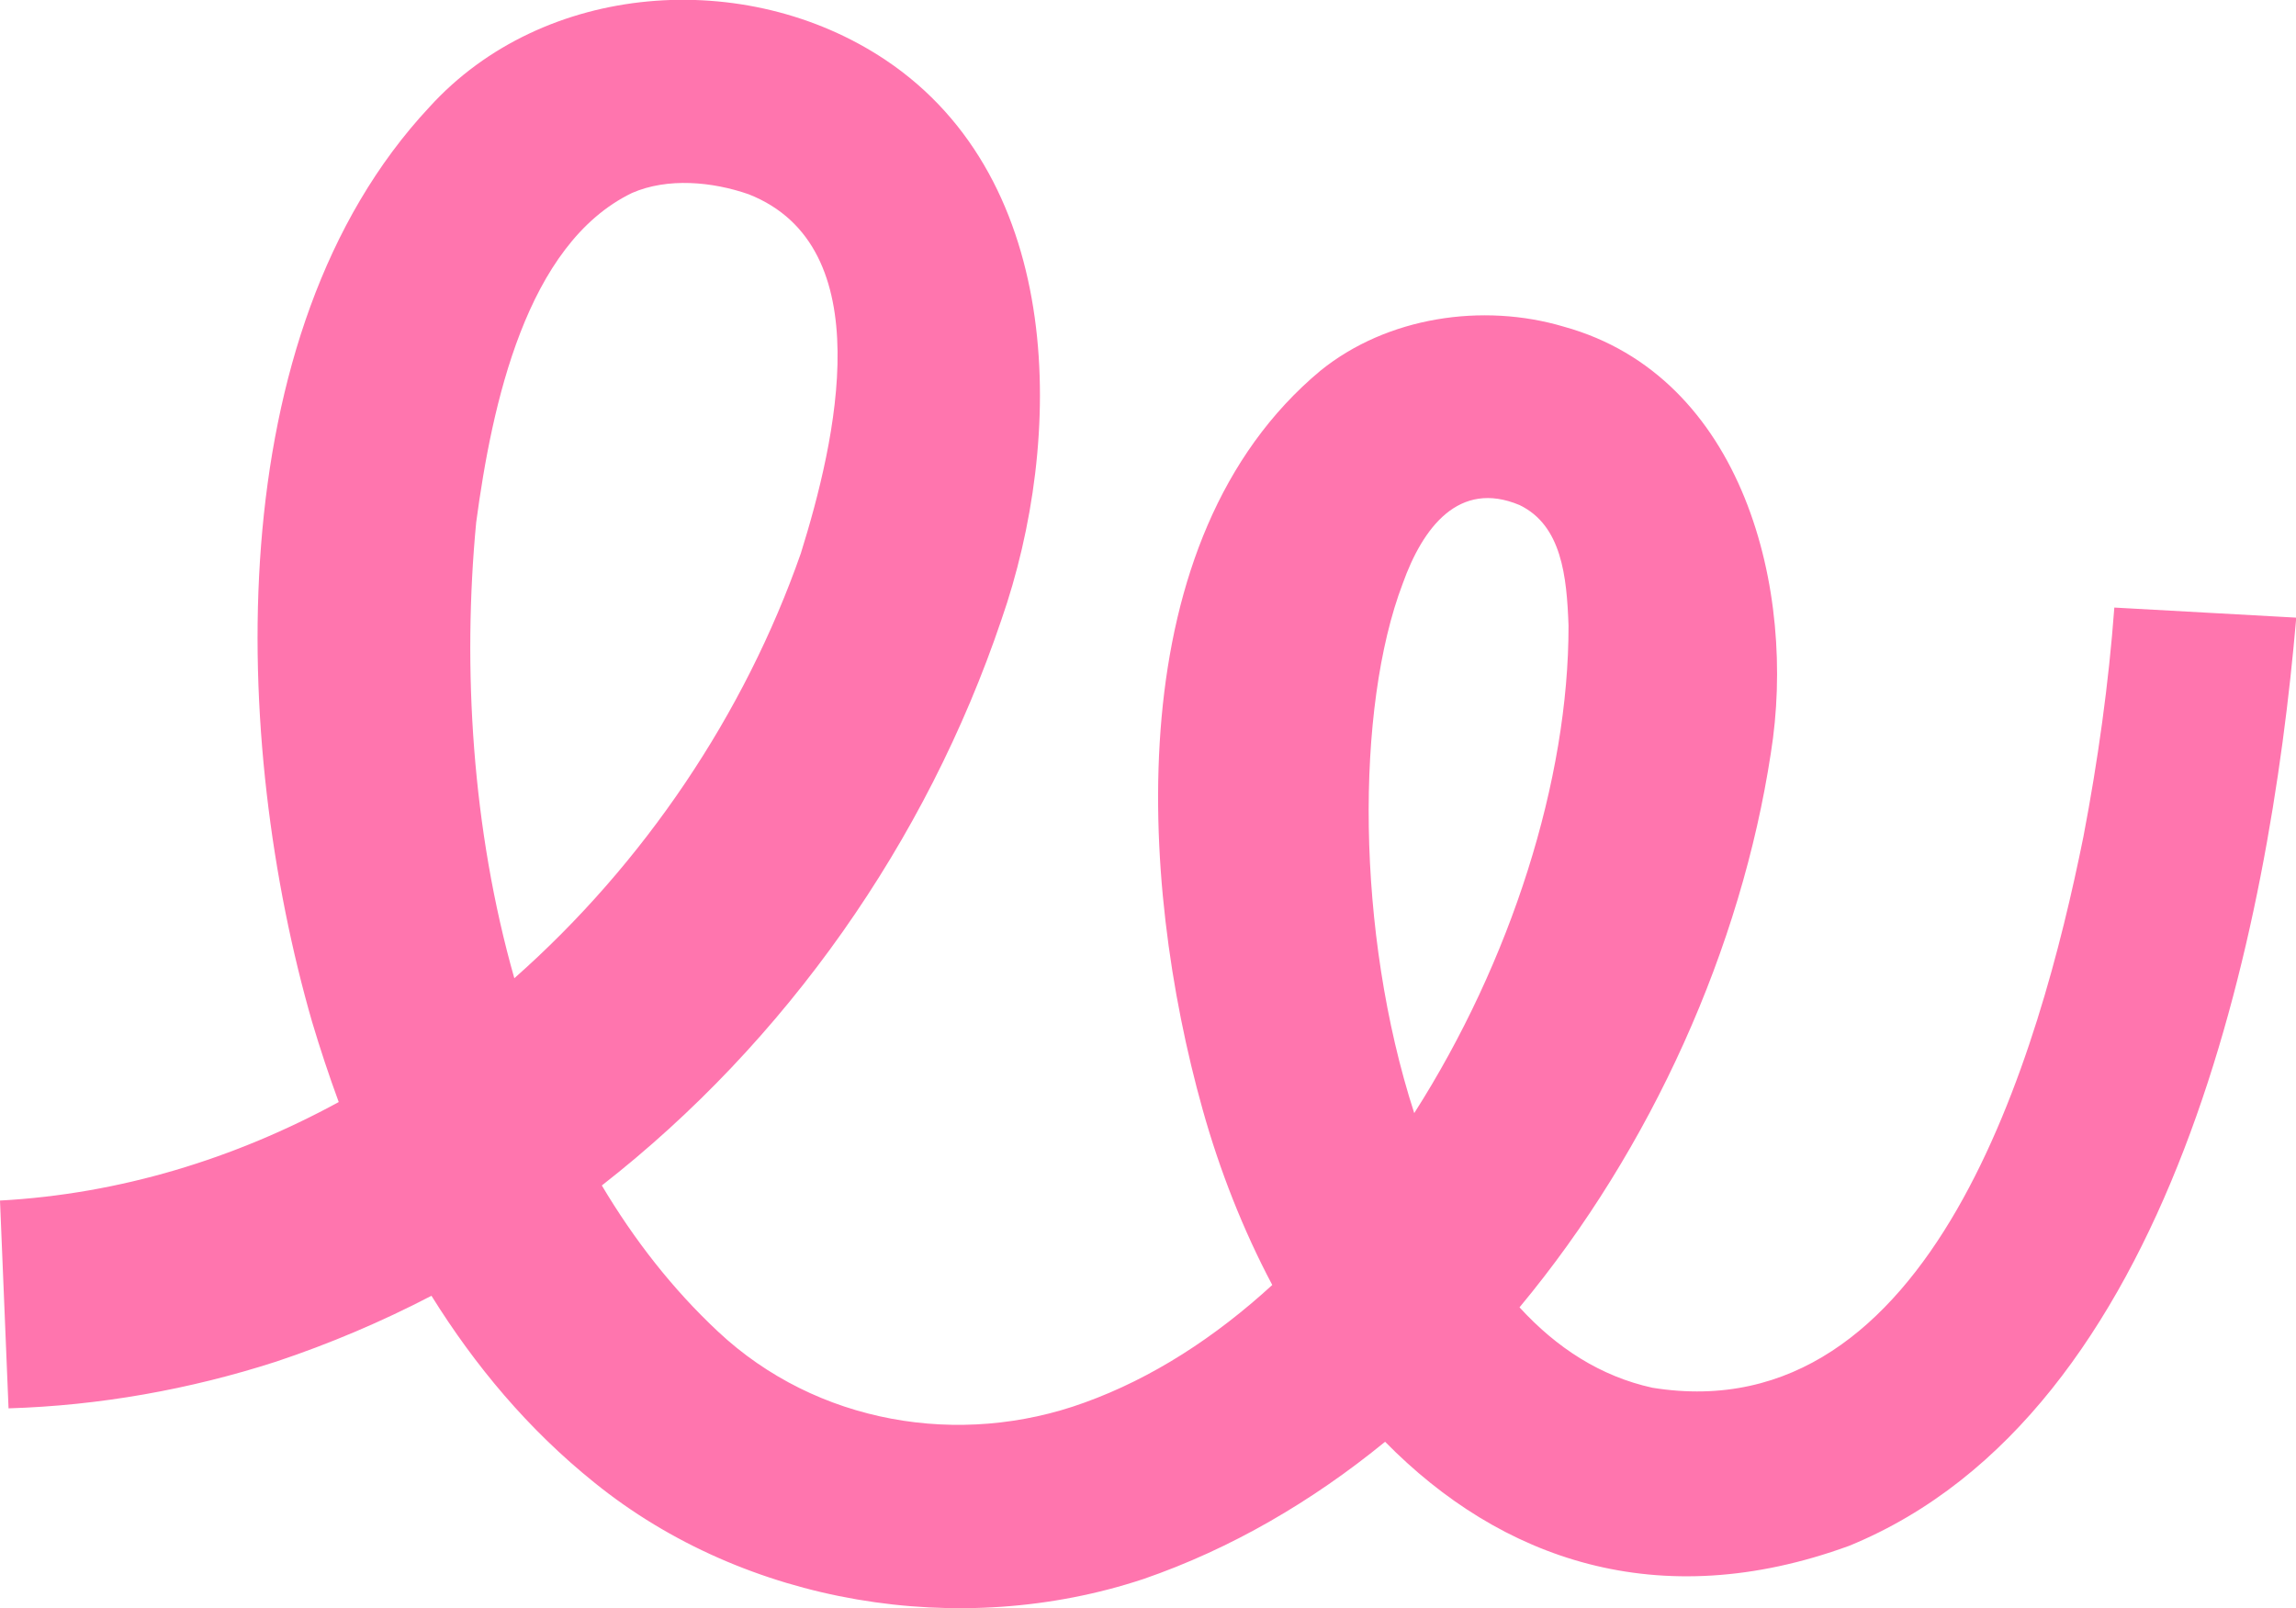
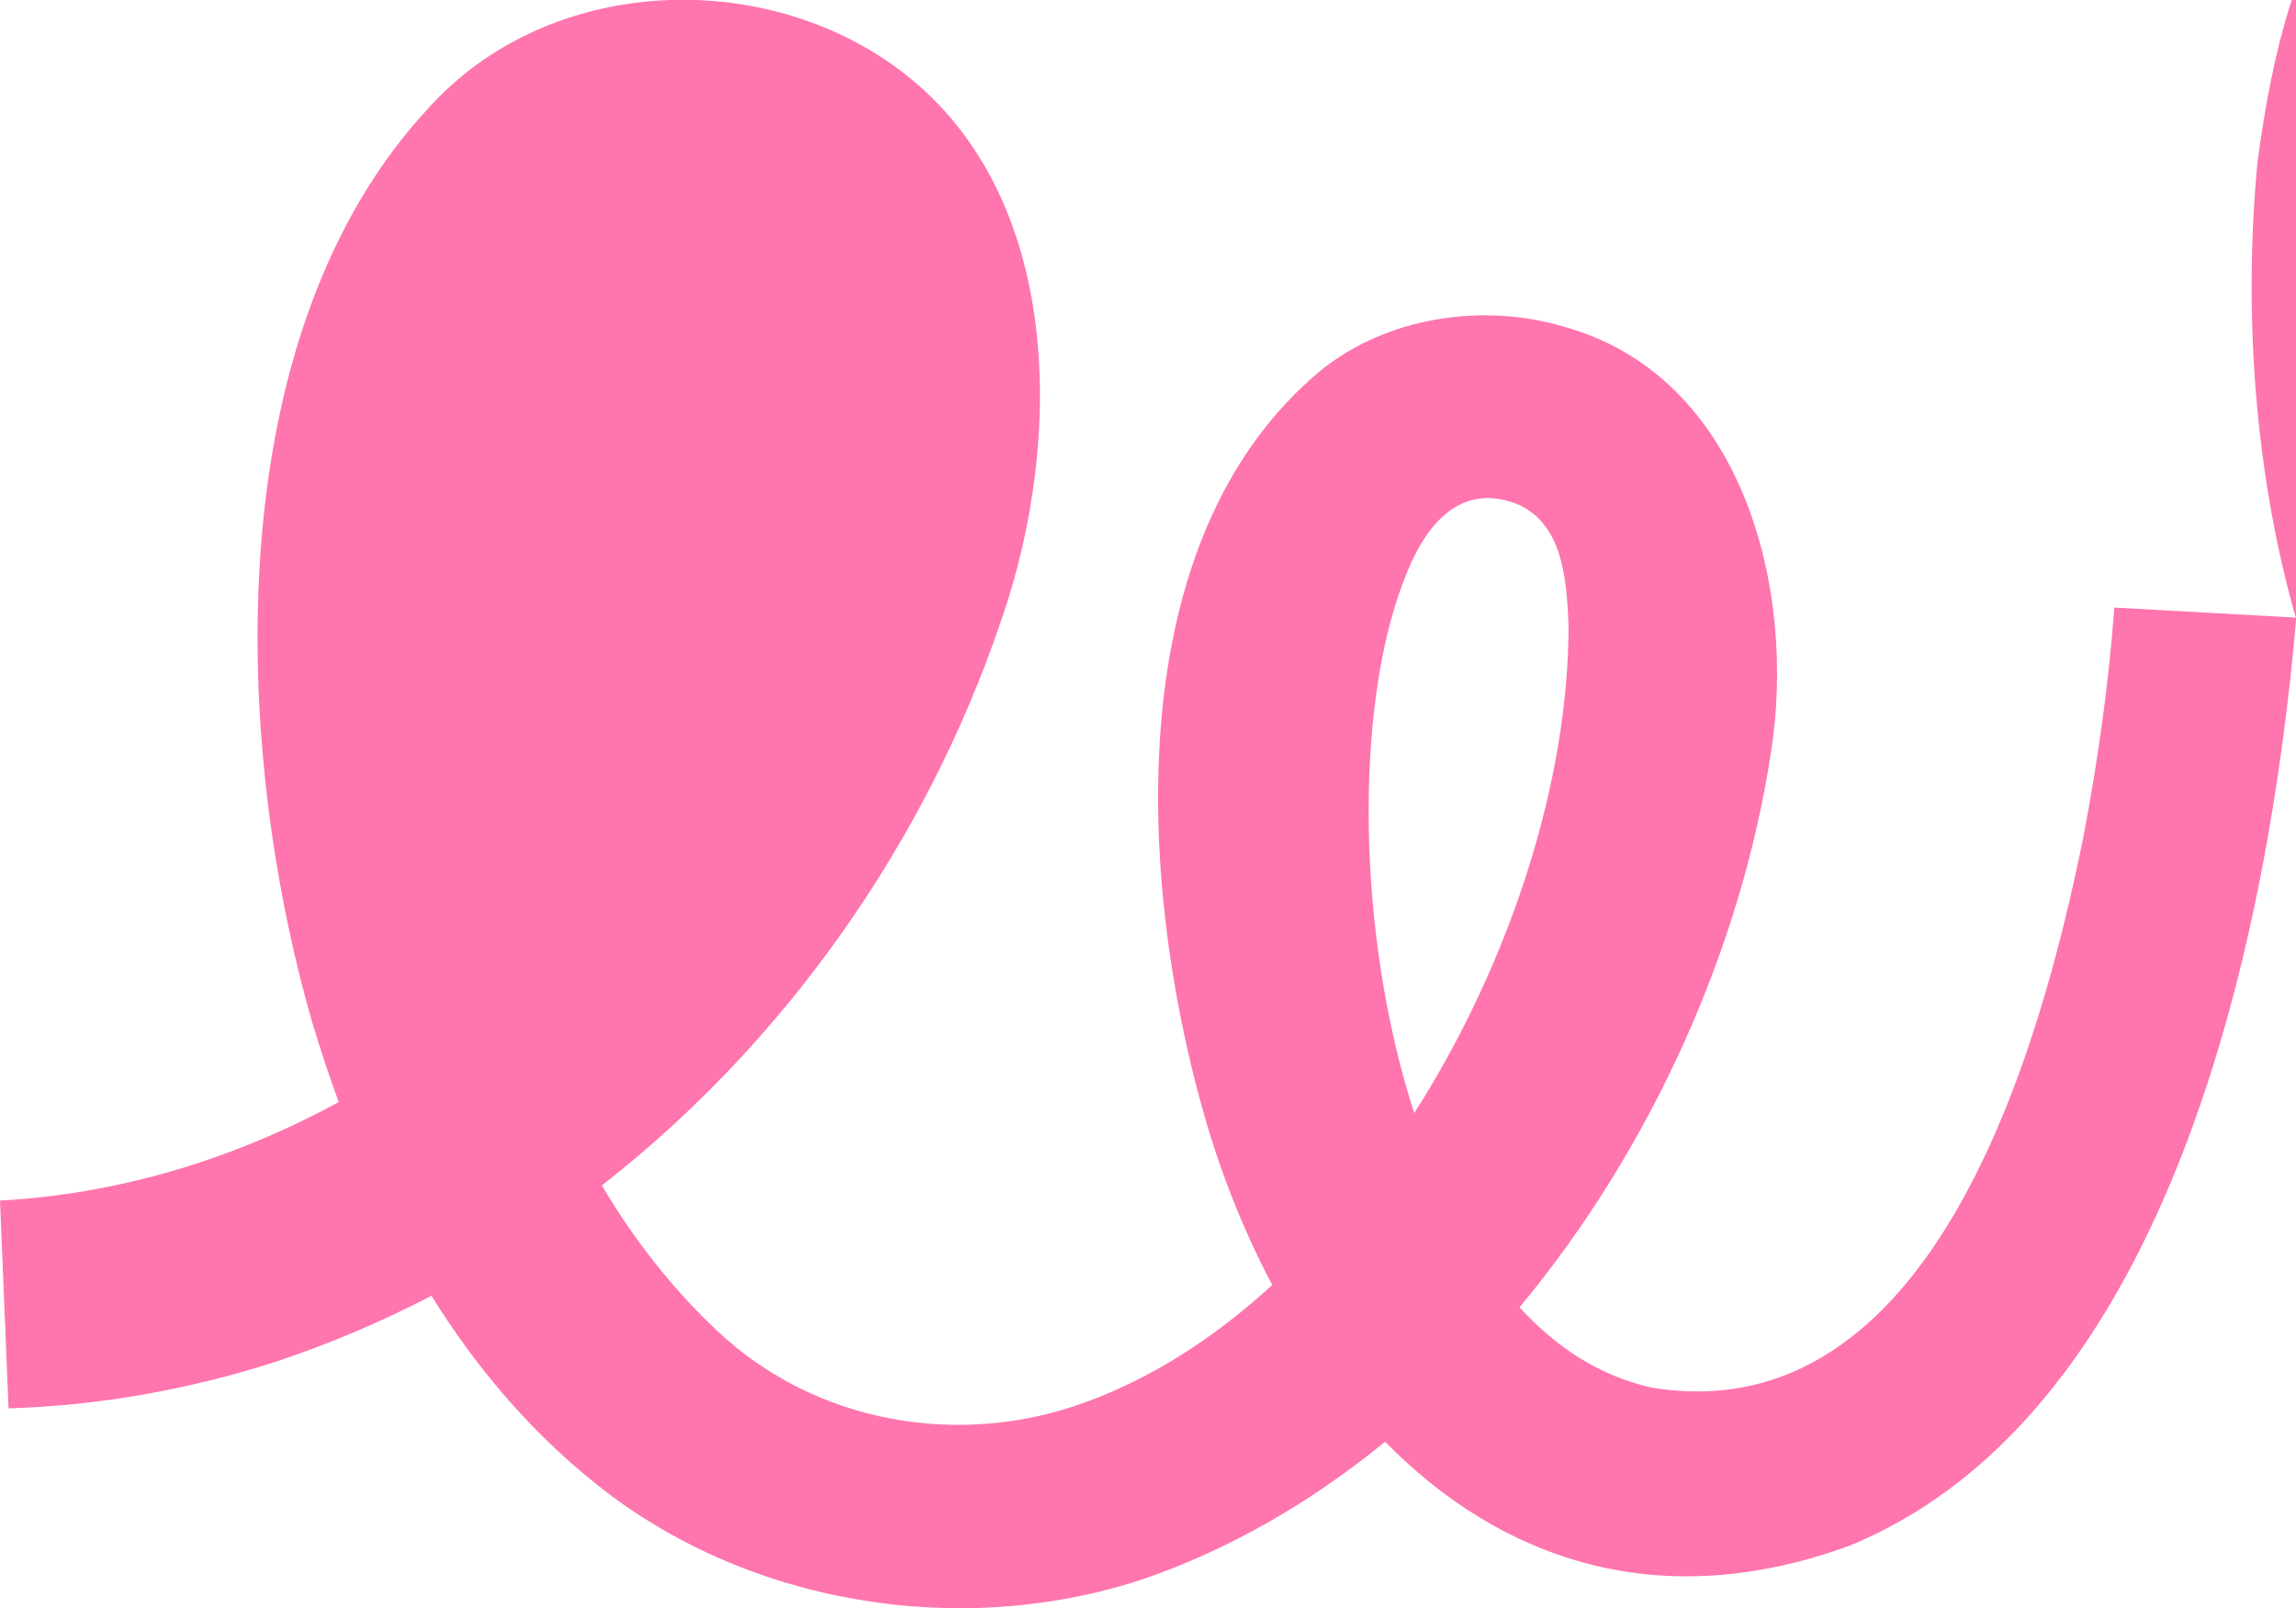
<svg xmlns="http://www.w3.org/2000/svg" id="Layer_1" viewBox="0 0 91.37 64">
  <defs>
    <style>.cls-1{fill:#ff75ae;stroke-width:0px;}</style>
  </defs>
-   <path class="cls-1" d="M91.36,24.58l-7.22-.4c-.22,3.01-.66,6.14-1.23,9.12-1.73,8.57-6,23.73-17.15,21.93-2.06-.45-3.82-1.59-5.29-3.2,5.28-6.35,8.83-14.36,10-22.05,1.04-6.45-1.07-15-8.24-16.98-3.23-.96-7.03-.39-9.68,1.75-8.05,6.71-7.25,20.28-4.69,29.41.68,2.43,1.61,4.79,2.77,6.98-2.27,2.08-4.78,3.71-7.47,4.68-4.97,1.81-10.67.84-14.58-2.82-1.82-1.7-3.35-3.67-4.63-5.82,7.33-5.72,12.92-13.69,15.9-22.51,2.5-7.17,2.58-17.48-4.62-22.29-5.55-3.7-13.6-3.12-18.14,1.88-8.44,9.03-7.87,25.31-4.67,36.41.32,1.07.67,2.13,1.06,3.19C9.33,46.12,4.77,47.52,0,47.78l.34,8.27c3.61-.11,7.21-.75,10.65-1.86,2.13-.71,4.2-1.59,6.18-2.62,1.73,2.78,3.85,5.32,6.49,7.44,6.01,4.86,14.56,6.25,21.85,3.83,3.48-1.2,6.71-3.09,9.61-5.46,4.59,4.67,10.86,6.92,18.47,4.14,12.88-5.27,16.72-24.48,17.79-36.94h-.01ZM20.47,38.94c-1.69-5.94-2.07-12.38-1.52-18.15.63-4.7,1.99-11.07,6.2-13.11,1.42-.62,3.2-.45,4.64.05,5.28,2.08,3.47,9.83,2.08,14.29-2.24,6.4-6.24,12.35-11.4,16.91ZM55.82,23.23c.8-2.24,2.24-4.14,4.65-3.13,1.68.81,1.88,2.84,1.95,4.8.01,6.13-2.29,13.37-6.14,19.4-2.33-7.2-2.34-16.13-.46-21.07Z" />
+   <path class="cls-1" d="M91.36,24.58l-7.22-.4c-.22,3.01-.66,6.14-1.23,9.12-1.73,8.57-6,23.73-17.15,21.93-2.06-.45-3.82-1.59-5.29-3.2,5.28-6.35,8.83-14.36,10-22.05,1.04-6.45-1.07-15-8.24-16.98-3.23-.96-7.03-.39-9.68,1.75-8.05,6.71-7.25,20.28-4.69,29.41.68,2.43,1.61,4.79,2.77,6.98-2.27,2.08-4.78,3.71-7.47,4.68-4.97,1.81-10.67.84-14.58-2.82-1.82-1.7-3.35-3.67-4.63-5.82,7.33-5.72,12.92-13.69,15.9-22.51,2.5-7.17,2.58-17.48-4.62-22.29-5.55-3.7-13.6-3.12-18.14,1.88-8.44,9.03-7.87,25.31-4.67,36.41.32,1.07.67,2.13,1.06,3.19C9.33,46.12,4.77,47.52,0,47.78l.34,8.27c3.61-.11,7.21-.75,10.65-1.86,2.13-.71,4.2-1.59,6.18-2.62,1.73,2.78,3.85,5.32,6.49,7.44,6.01,4.86,14.56,6.25,21.85,3.83,3.48-1.2,6.71-3.09,9.61-5.46,4.59,4.67,10.86,6.92,18.47,4.14,12.88-5.27,16.72-24.48,17.79-36.94h-.01Zc-1.69-5.94-2.07-12.38-1.52-18.15.63-4.7,1.99-11.07,6.2-13.11,1.42-.62,3.2-.45,4.64.05,5.28,2.08,3.47,9.83,2.08,14.29-2.24,6.4-6.24,12.35-11.4,16.91ZM55.82,23.23c.8-2.24,2.24-4.14,4.65-3.13,1.68.81,1.88,2.84,1.95,4.8.01,6.13-2.29,13.37-6.14,19.4-2.33-7.2-2.34-16.13-.46-21.07Z" />
</svg>